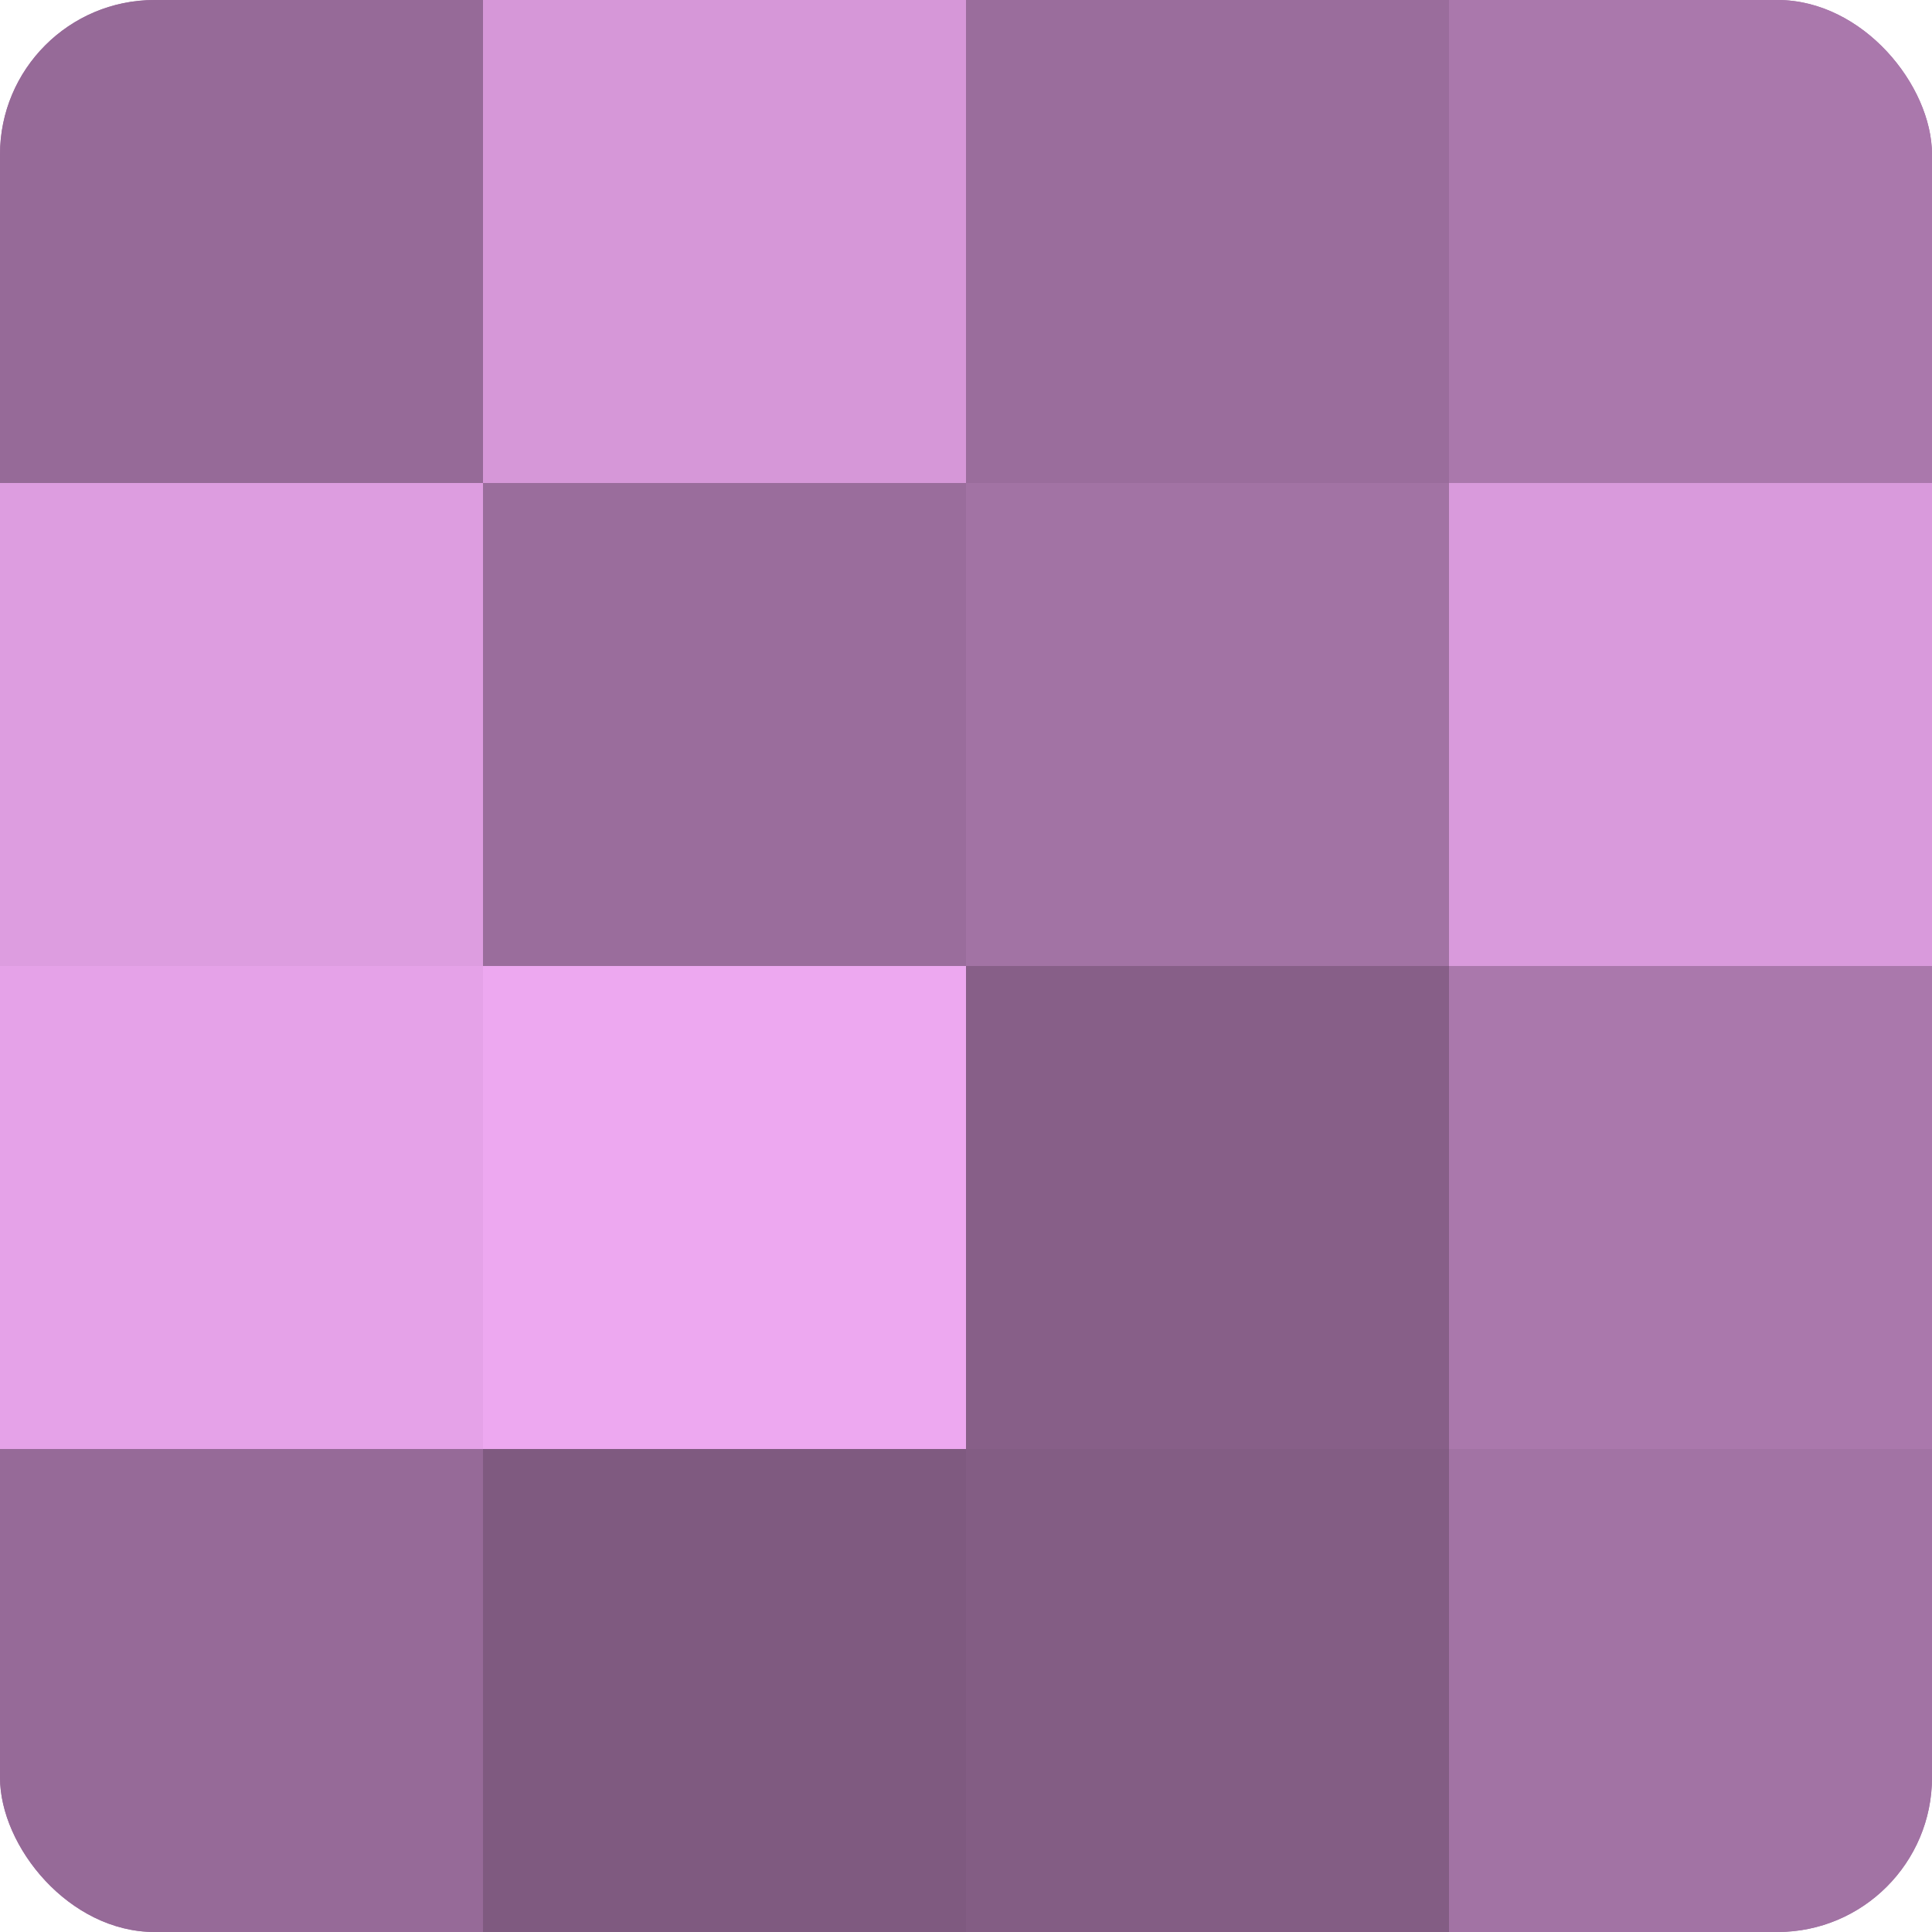
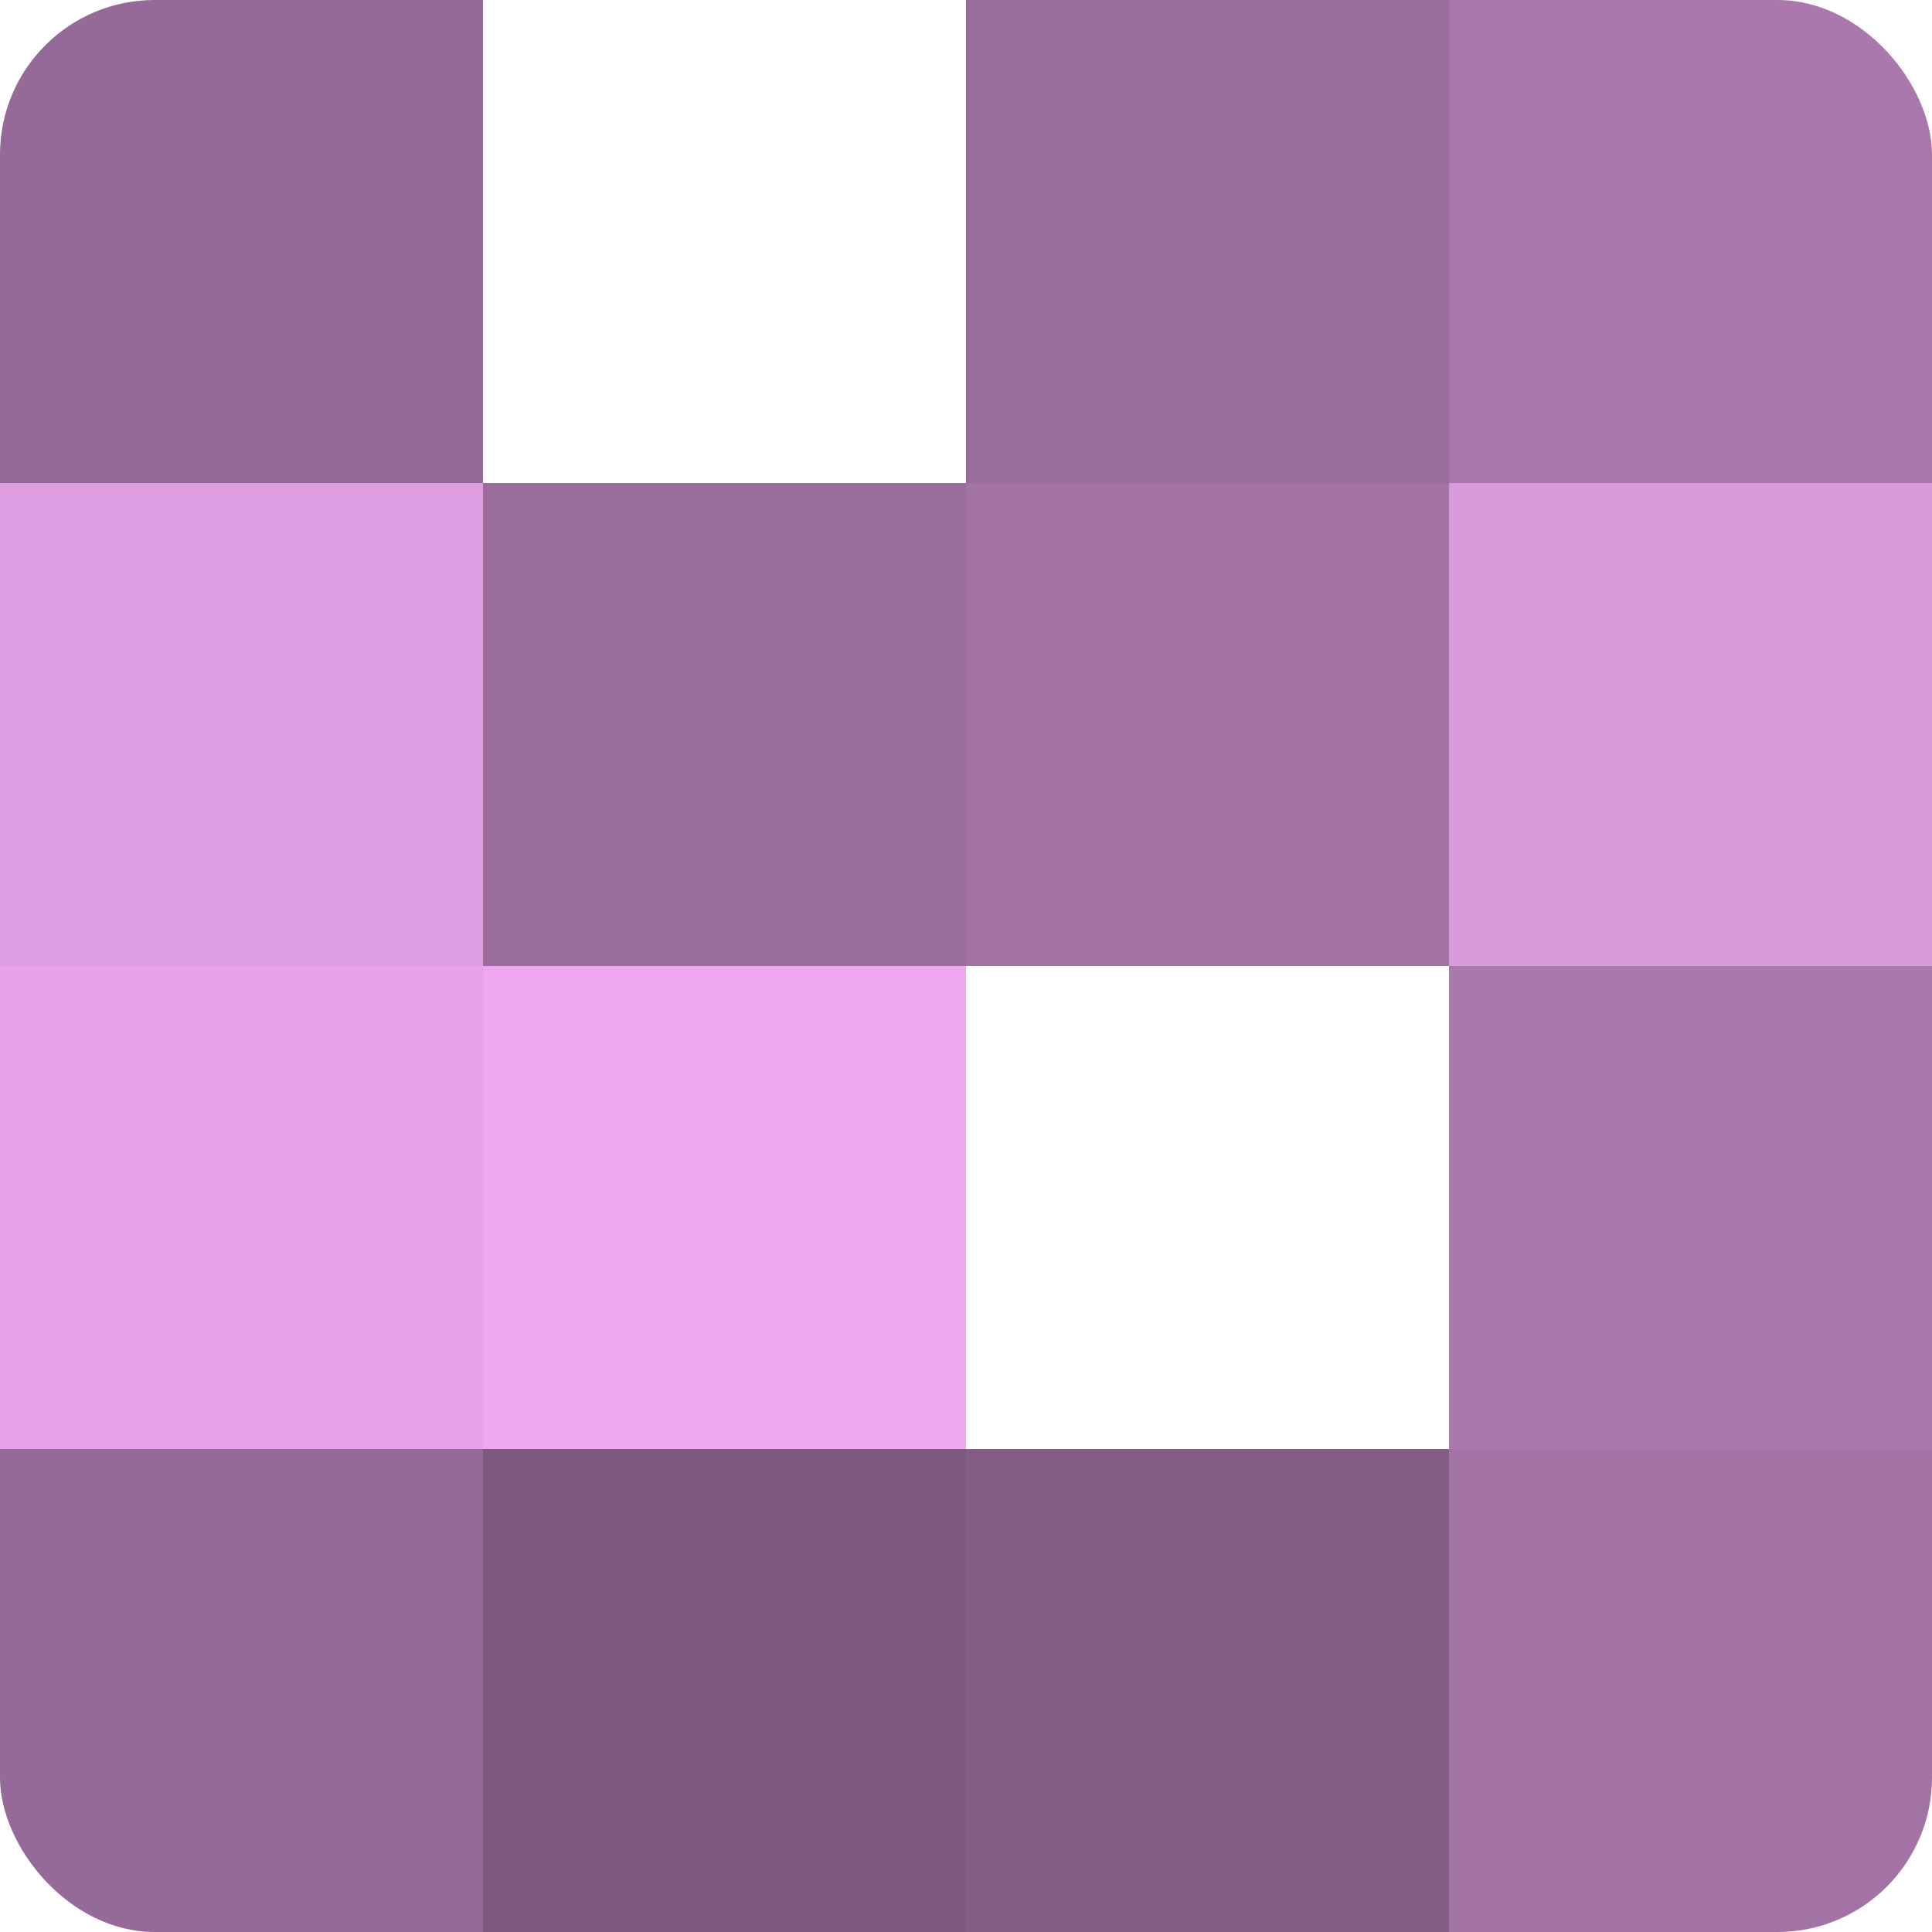
<svg xmlns="http://www.w3.org/2000/svg" width="80" height="80" viewBox="0 0 100 100" preserveAspectRatio="xMidYMid meet">
  <defs>
    <clipPath id="c" width="100" height="100">
      <rect width="100" height="100" rx="8" ry="8" />
    </clipPath>
  </defs>
  <g clip-path="url(#c)">
-     <rect width="100" height="100" fill="#9e70a0" />
    <rect width="25" height="25" fill="#966a98" />
    <rect y="25" width="25" height="25" fill="#dd9de0" />
    <rect y="50" width="25" height="25" fill="#e5a2e8" />
    <rect y="75" width="25" height="25" fill="#966a98" />
-     <rect x="25" width="25" height="25" fill="#d697d8" />
    <rect x="25" y="25" width="25" height="25" fill="#9a6d9c" />
    <rect x="25" y="50" width="25" height="25" fill="#eda8f0" />
    <rect x="25" y="75" width="25" height="25" fill="#7f5a80" />
    <rect x="50" width="25" height="25" fill="#9a6d9c" />
    <rect x="50" y="25" width="25" height="25" fill="#a273a4" />
-     <rect x="50" y="50" width="25" height="25" fill="#875f88" />
    <rect x="50" y="75" width="25" height="25" fill="#835d84" />
    <rect x="75" width="25" height="25" fill="#aa78ac" />
    <rect x="75" y="25" width="25" height="25" fill="#d99adc" />
    <rect x="75" y="50" width="25" height="25" fill="#aa78ac" />
    <rect x="75" y="75" width="25" height="25" fill="#a273a4" />
  </g>
</svg>